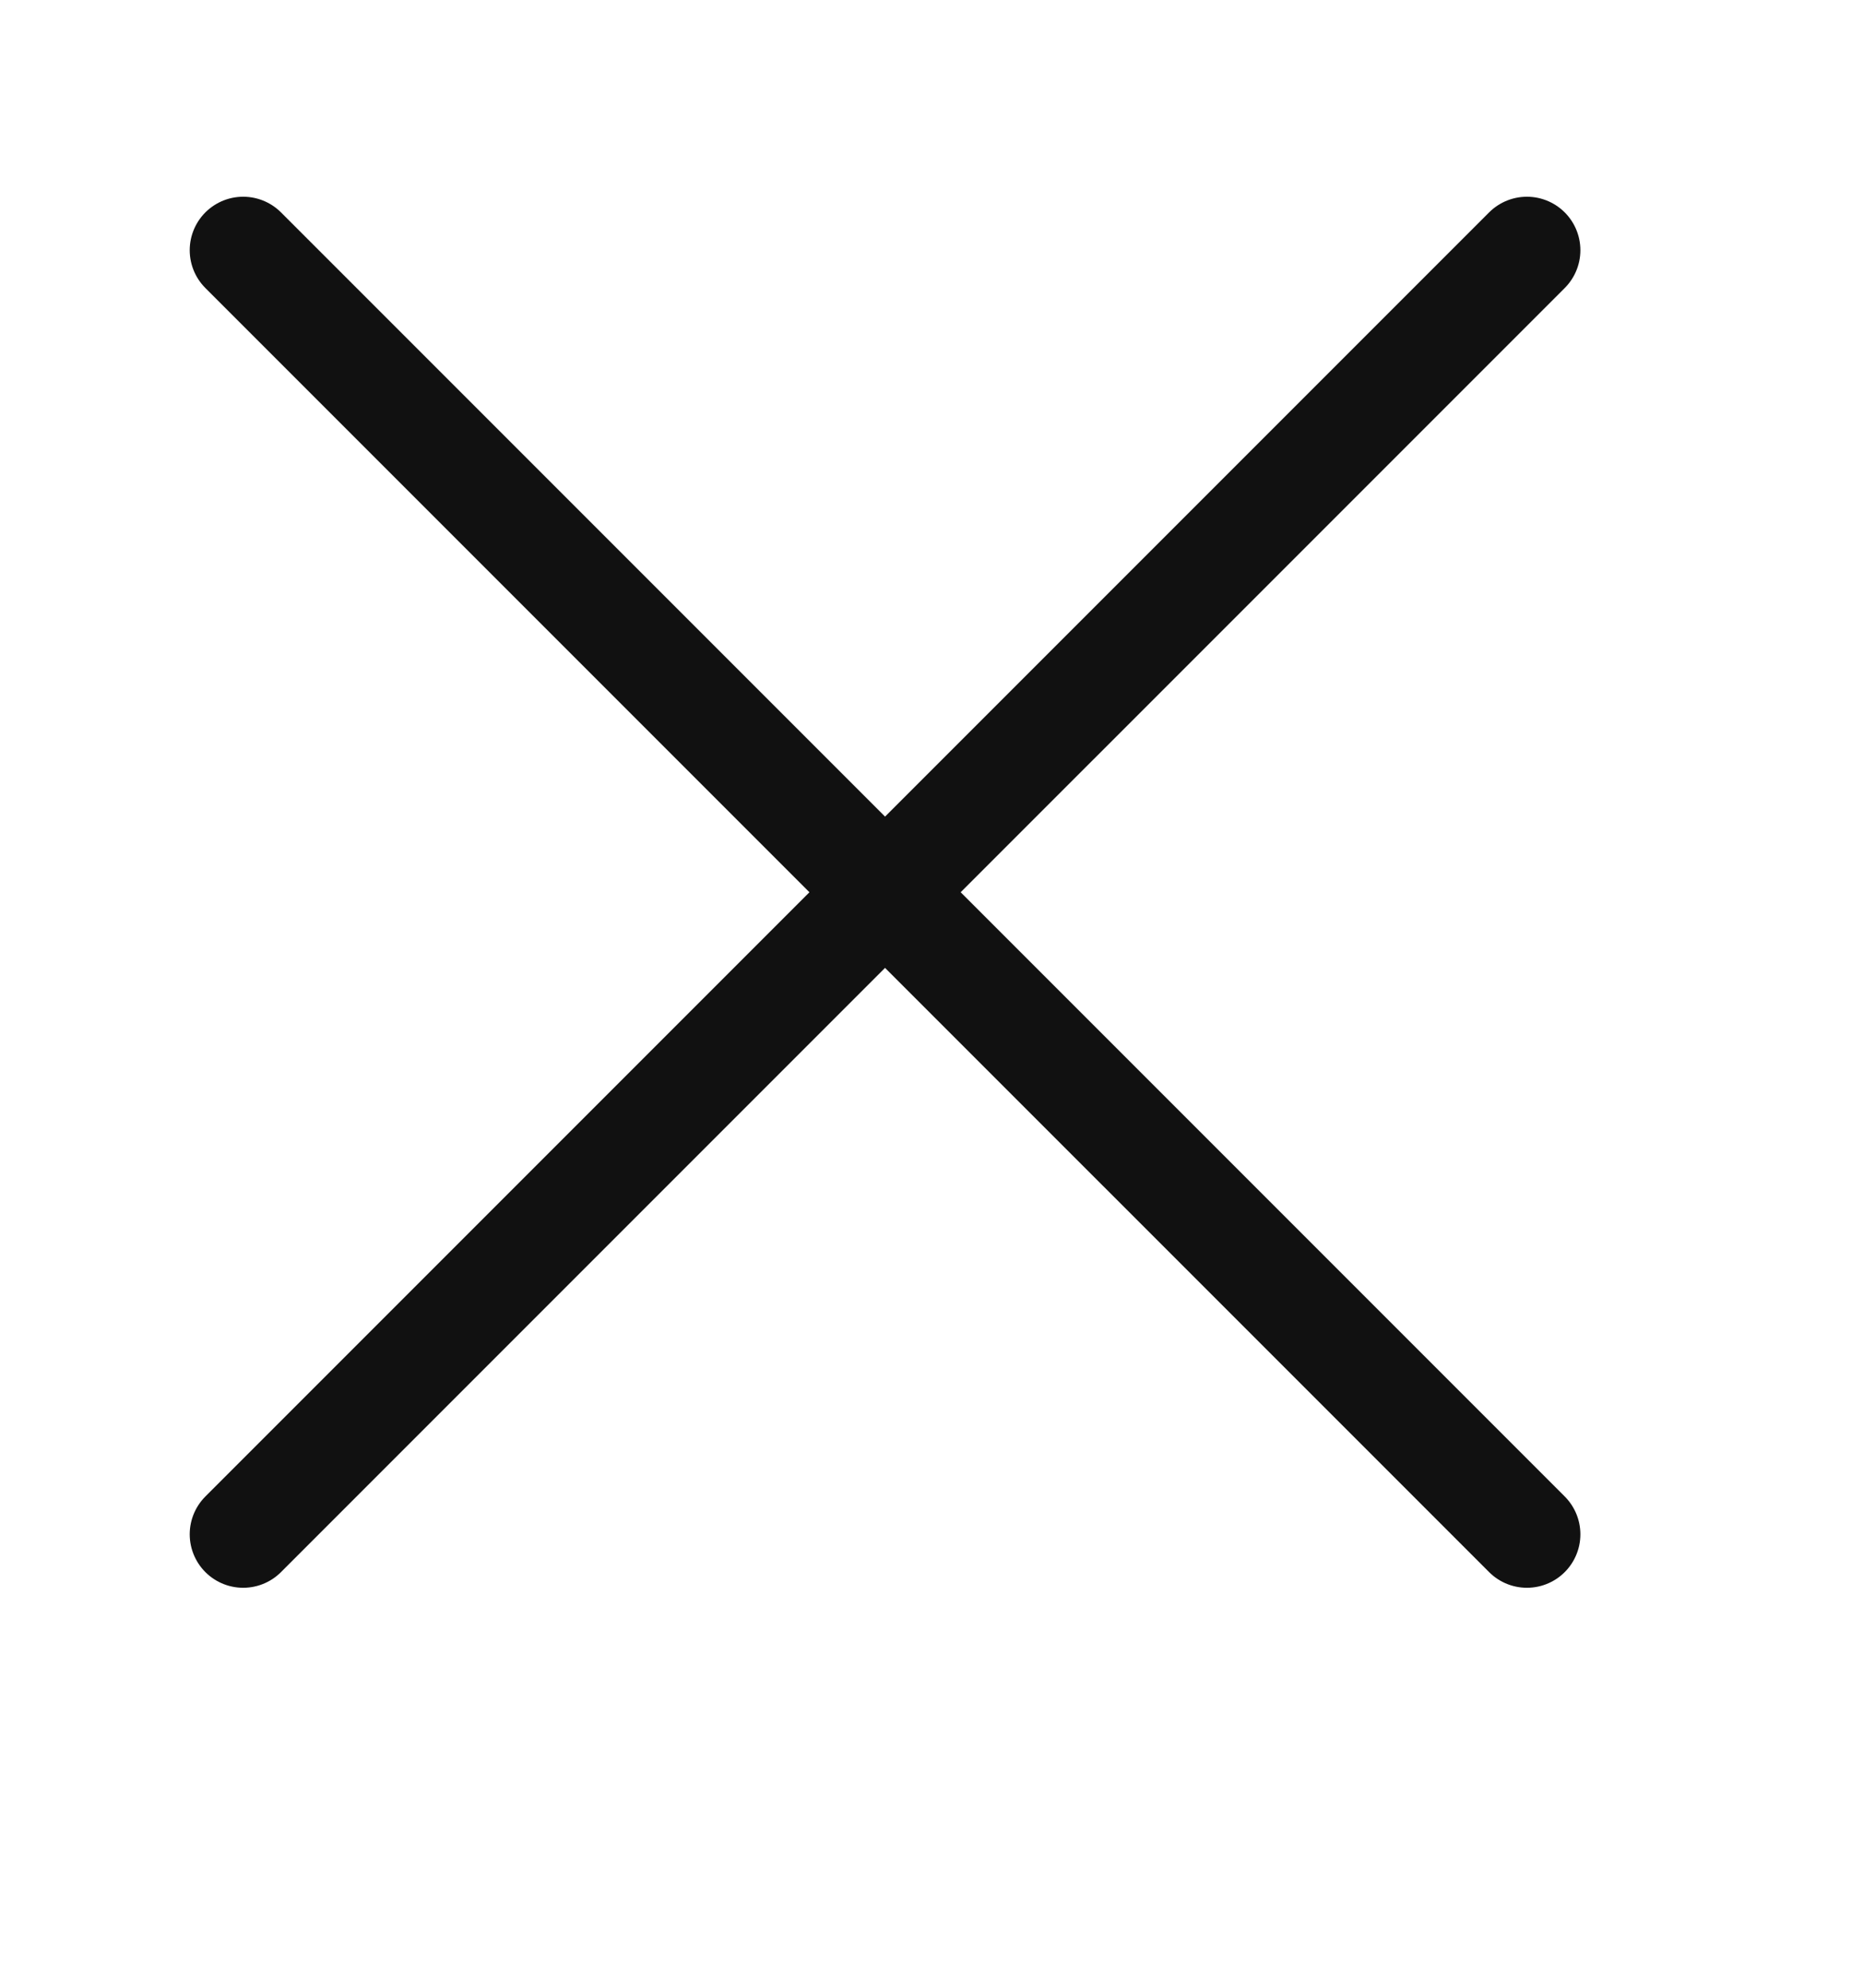
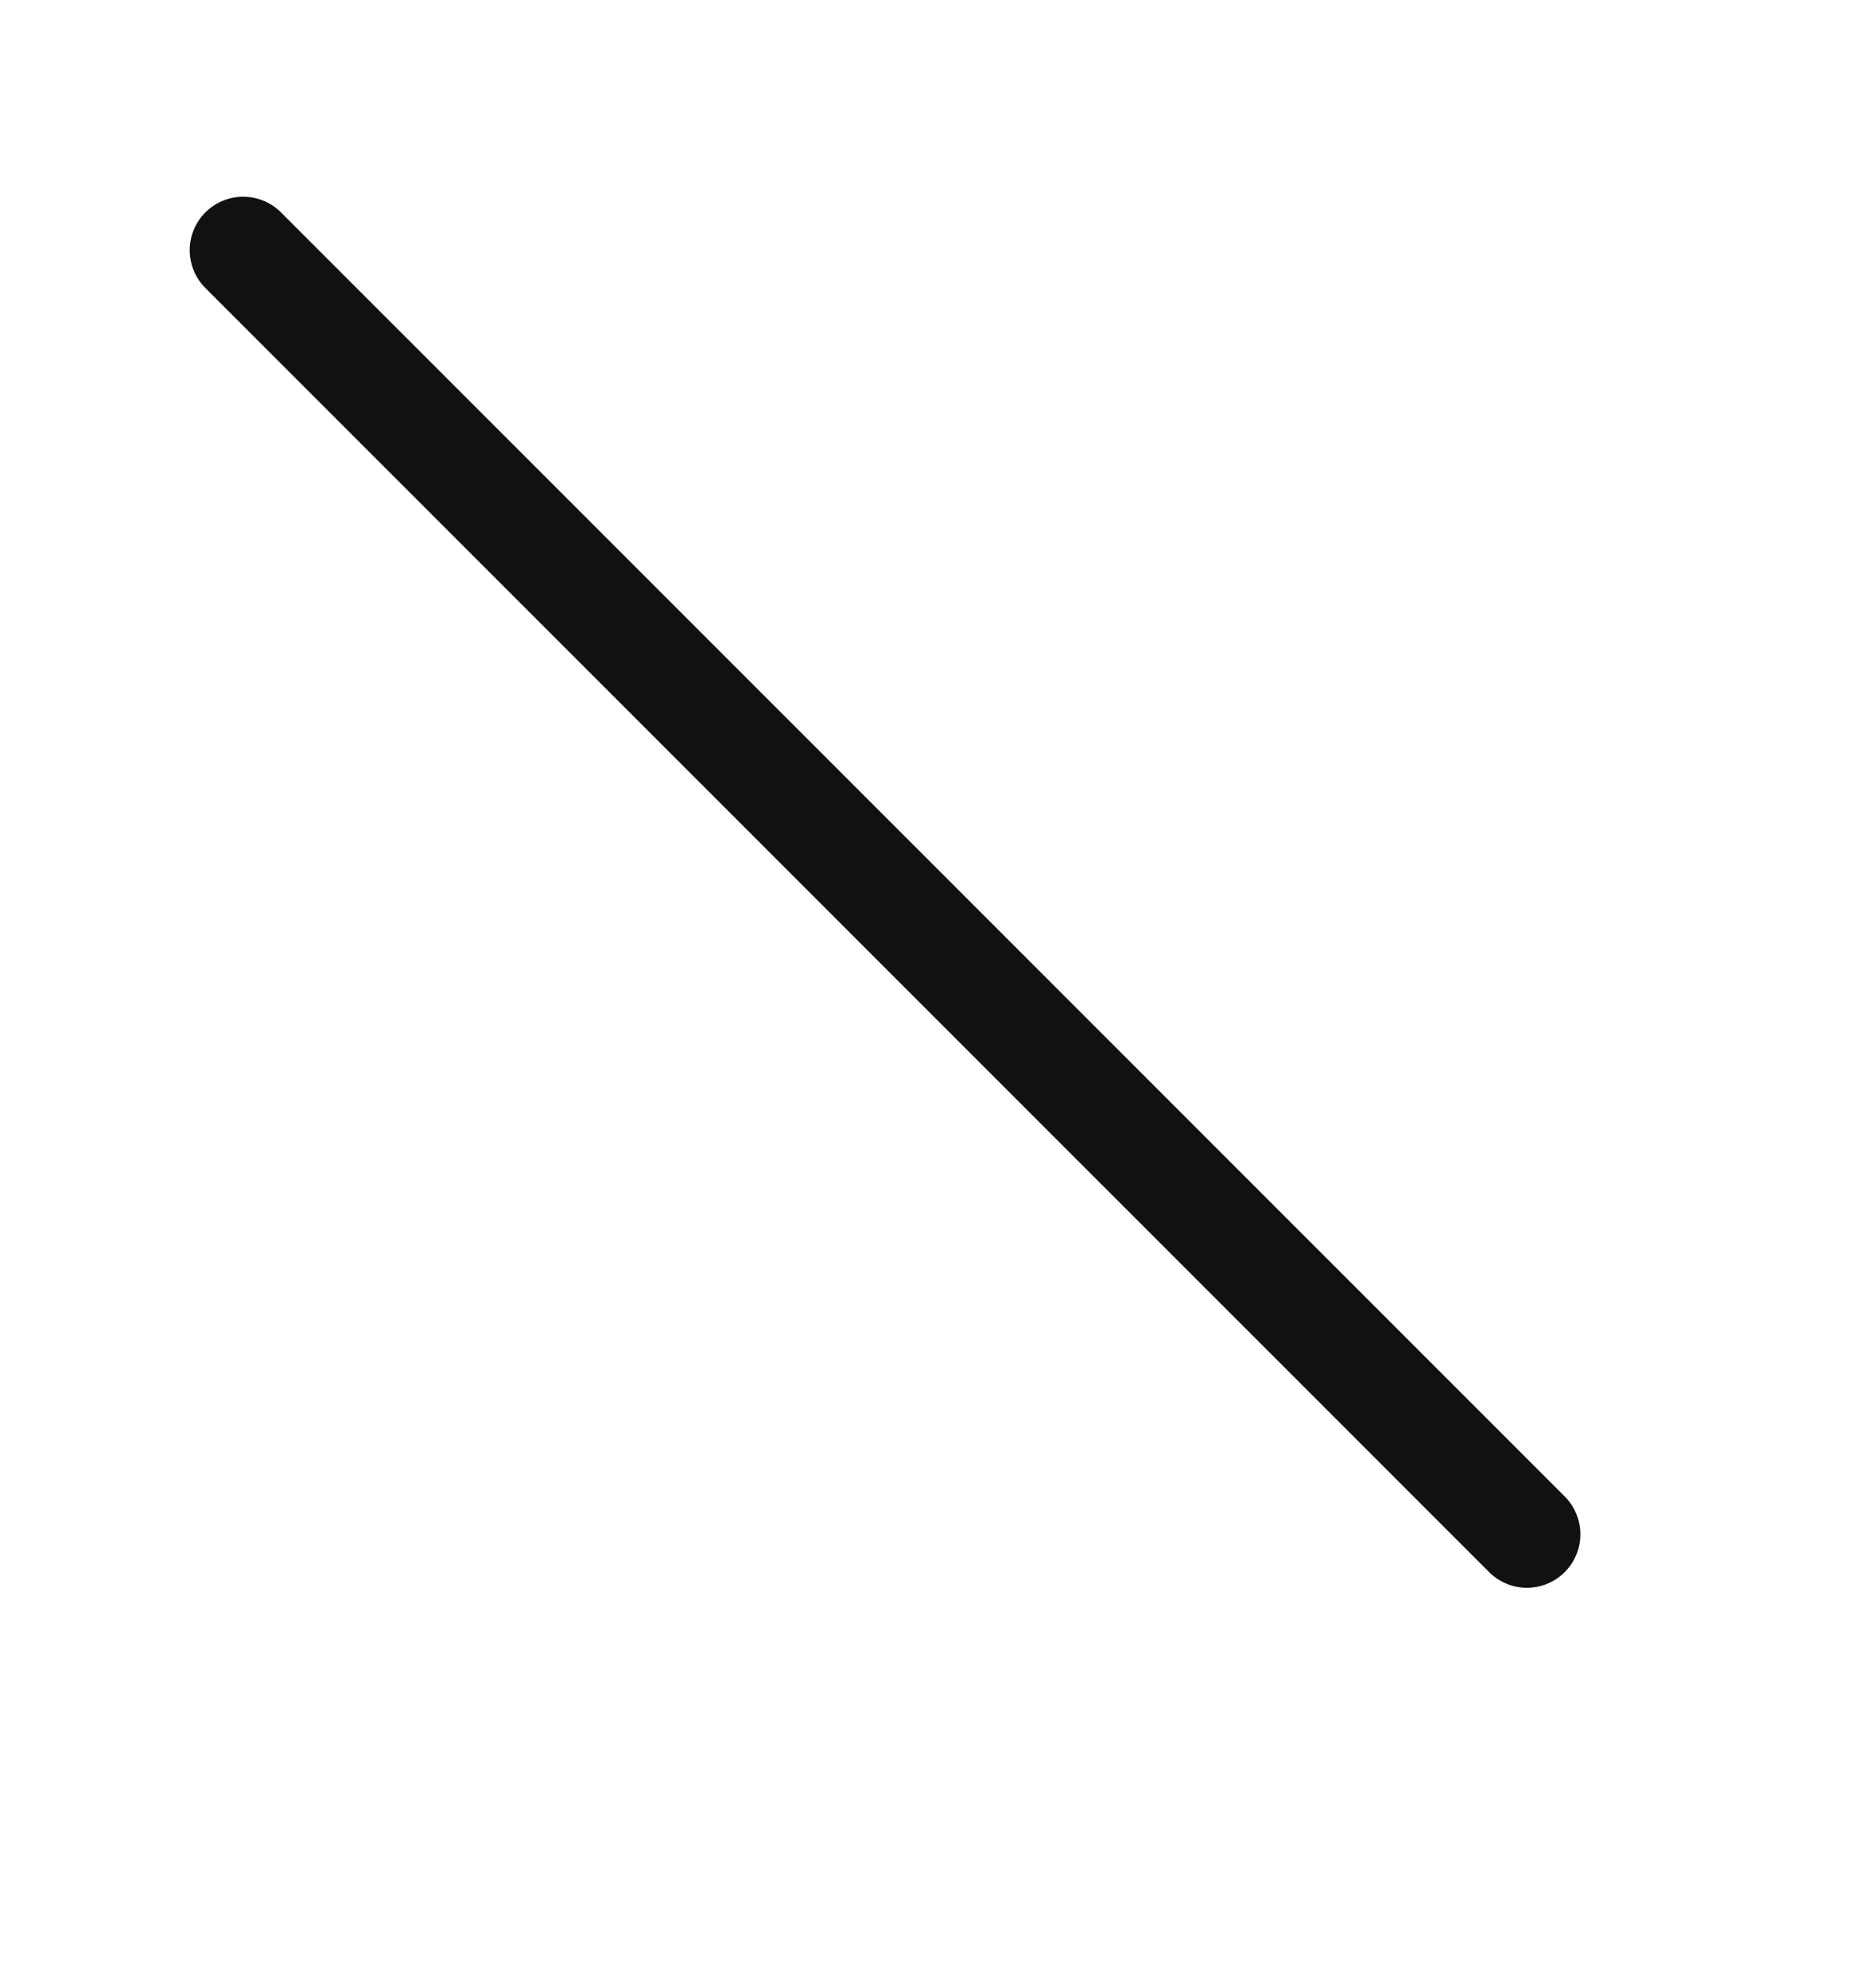
<svg xmlns="http://www.w3.org/2000/svg" width="15" height="16" viewBox="0 0 15 16" fill="none">
-   <path d="M1.958 12.35L12.294 2.014" stroke="#111111" stroke-width="0.861" stroke-linecap="round" />
  <path d="M1.958 2.014L12.294 12.35" stroke="#111111" stroke-width="0.861" stroke-linecap="round" />
</svg>